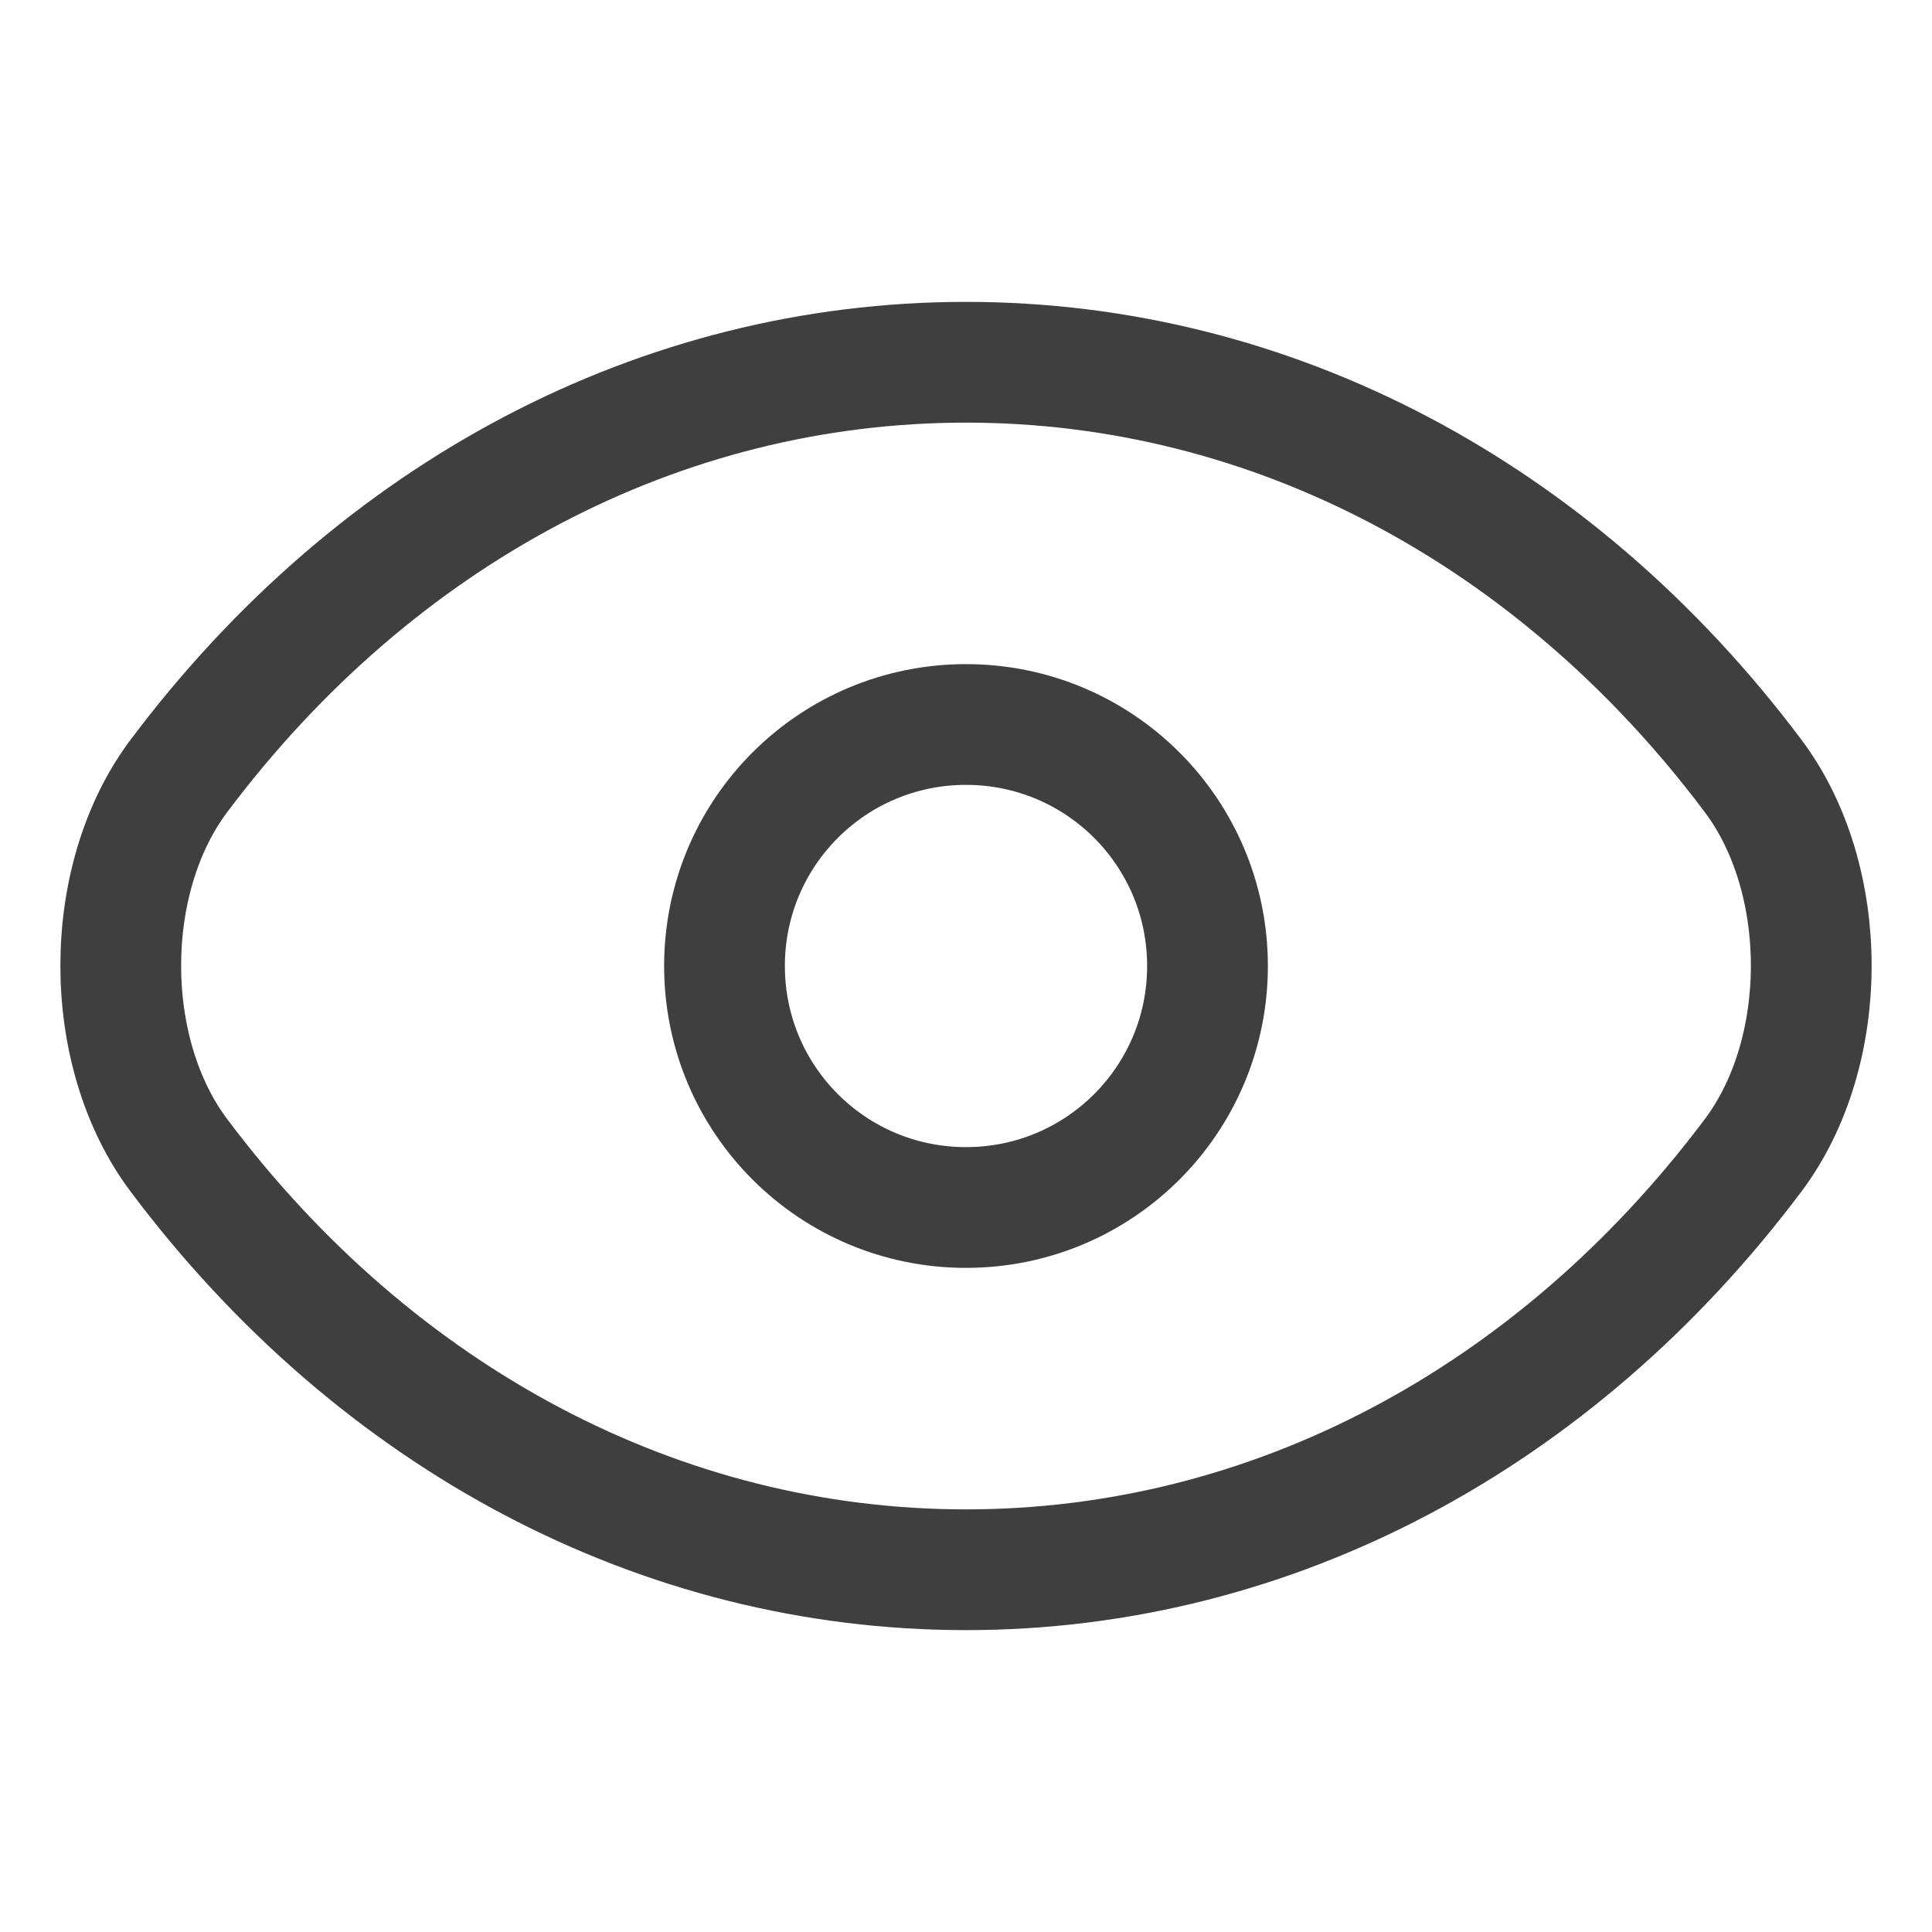
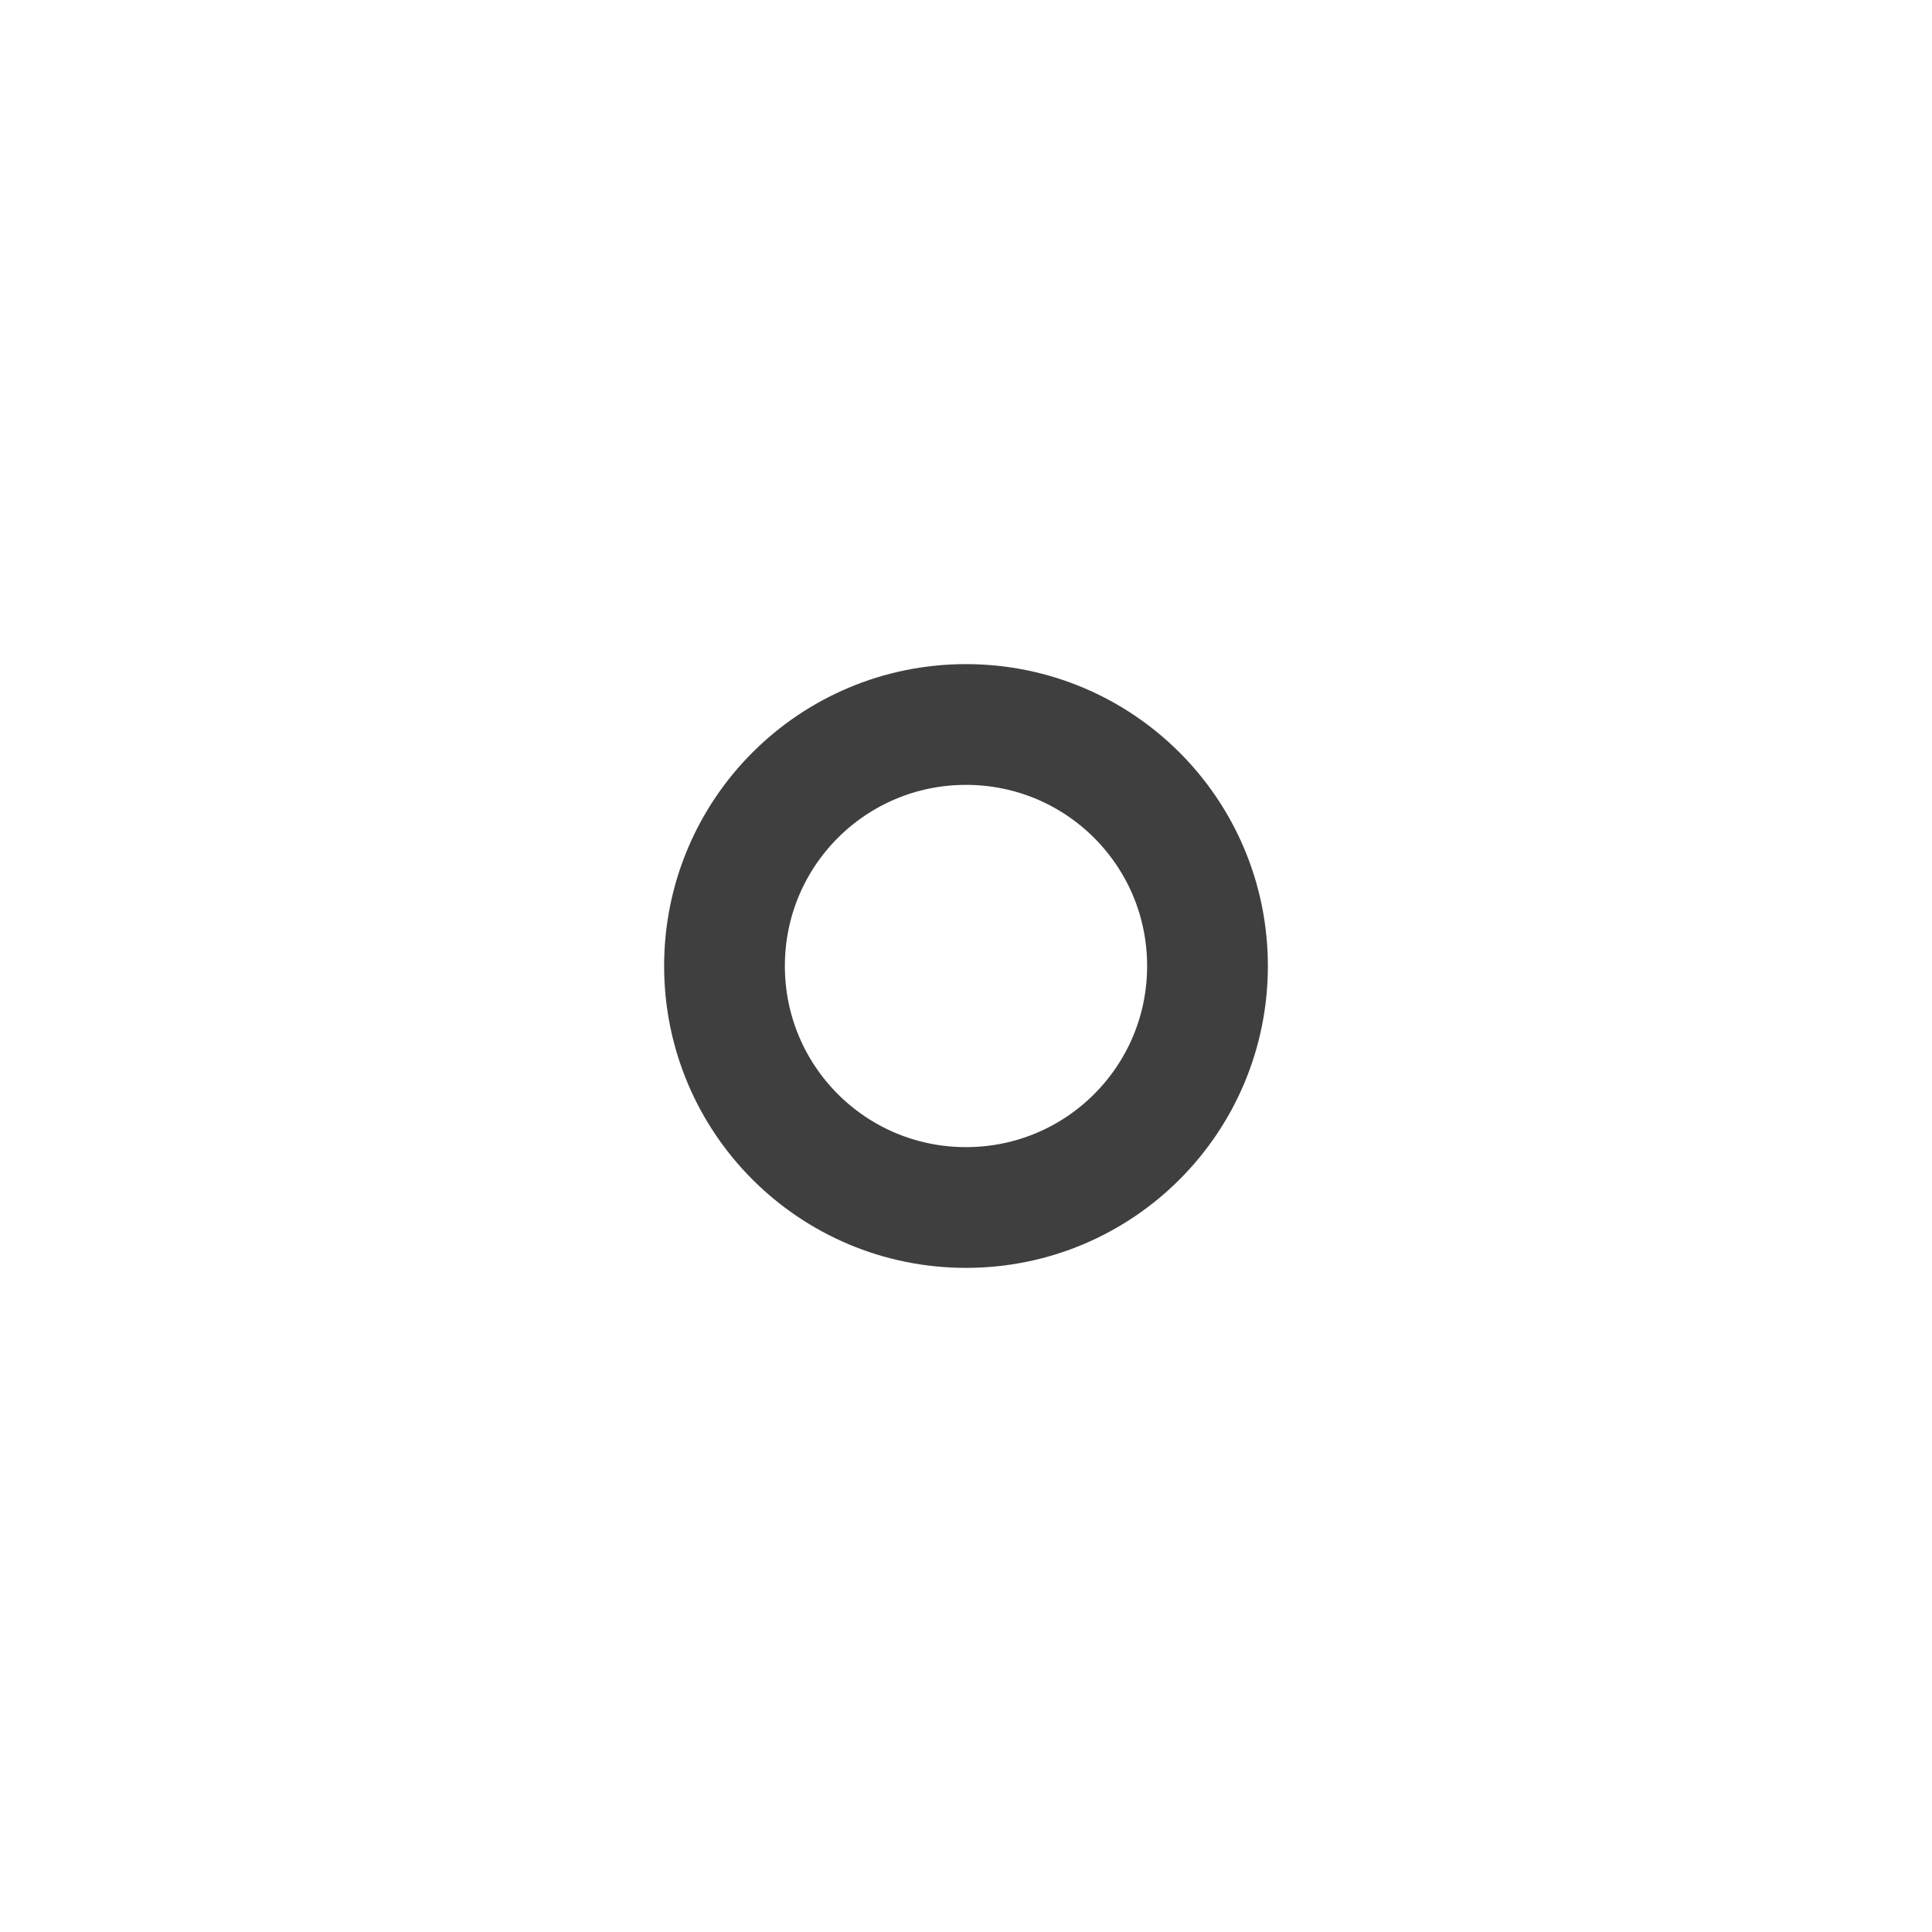
<svg xmlns="http://www.w3.org/2000/svg" width="16" height="16" viewBox="0 0 16 16" fill="none">
  <path d="M10 8C10 9.106 9.106 10 8 10C6.894 10 6 9.106 6 8C6 6.894 6.894 6 8 6C9.106 6 10 6.894 10 8Z" stroke="#3F3F40" stroke-linecap="round" stroke-linejoin="round" />
-   <path d="M8 13C10.525 13 12.879 11.752 14.517 9.57C15.161 8.715 15.161 7.279 14.517 6.424C12.879 4.242 10.525 3 8 3C5.475 3 3.121 4.242 1.483 6.424C0.839 7.279 0.839 8.715 1.483 9.57C3.121 11.752 5.475 13 8 13Z" stroke="#3F3F40" stroke-linecap="round" stroke-linejoin="round" />
</svg>